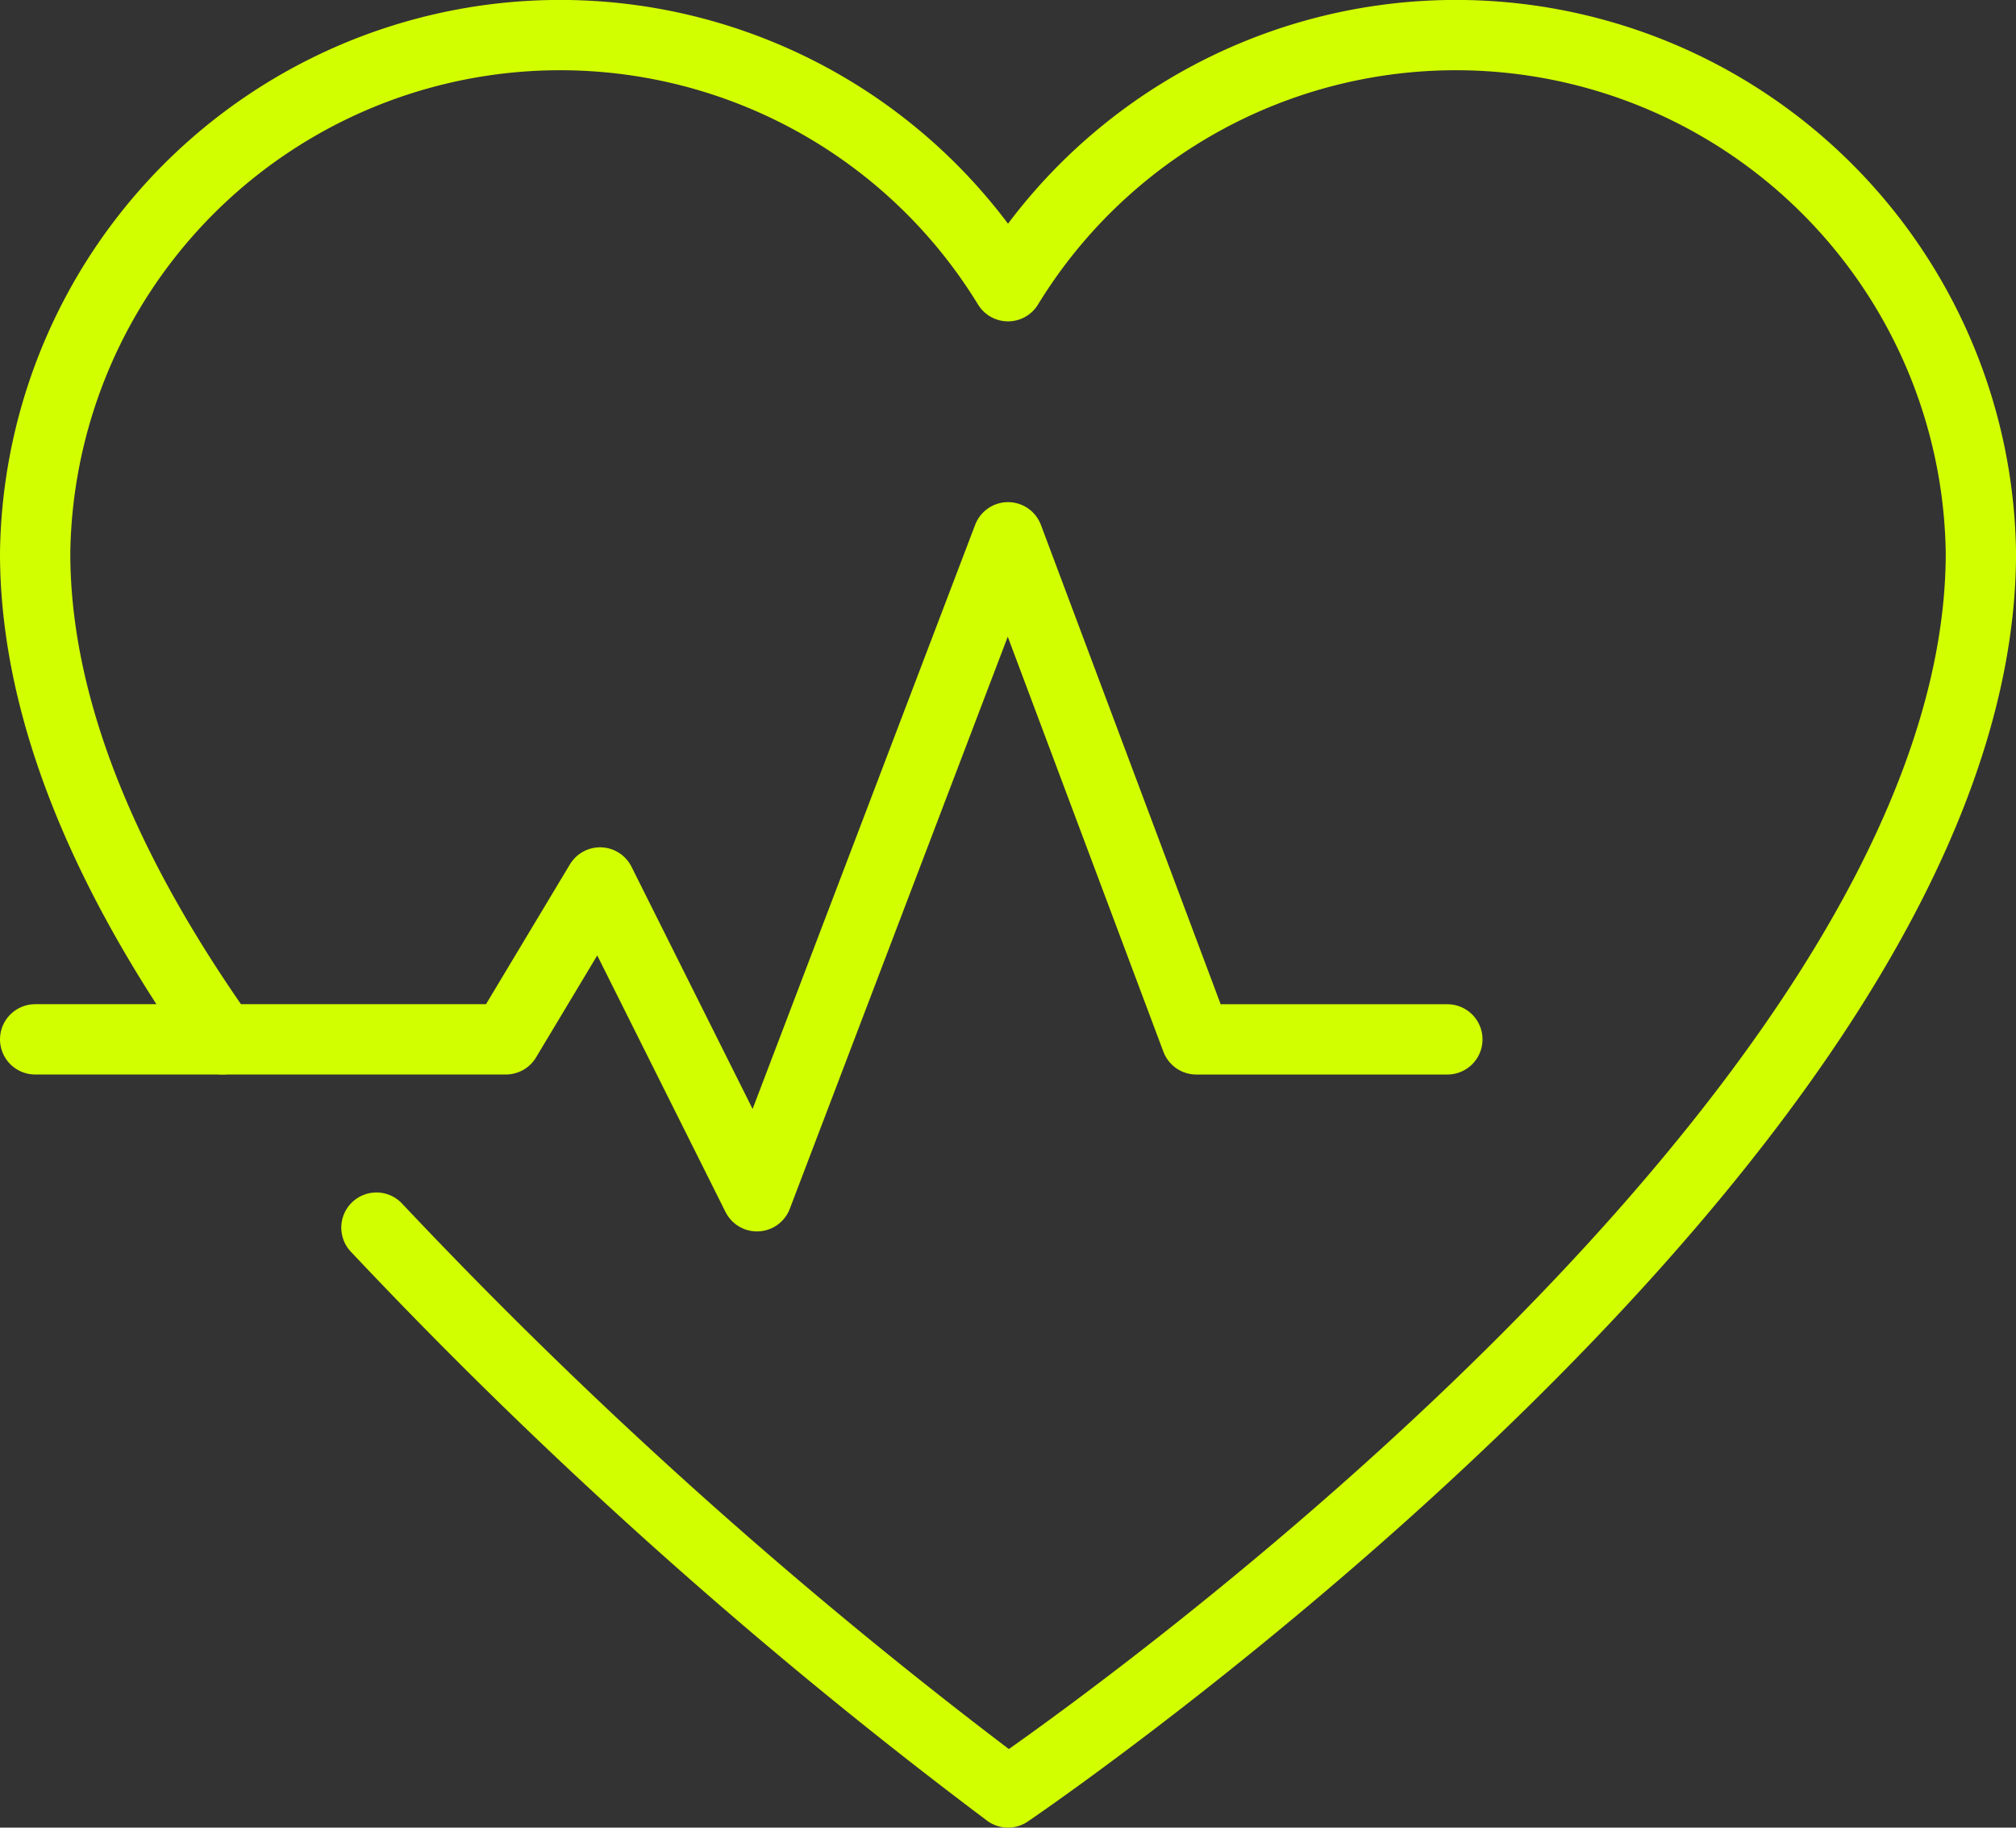
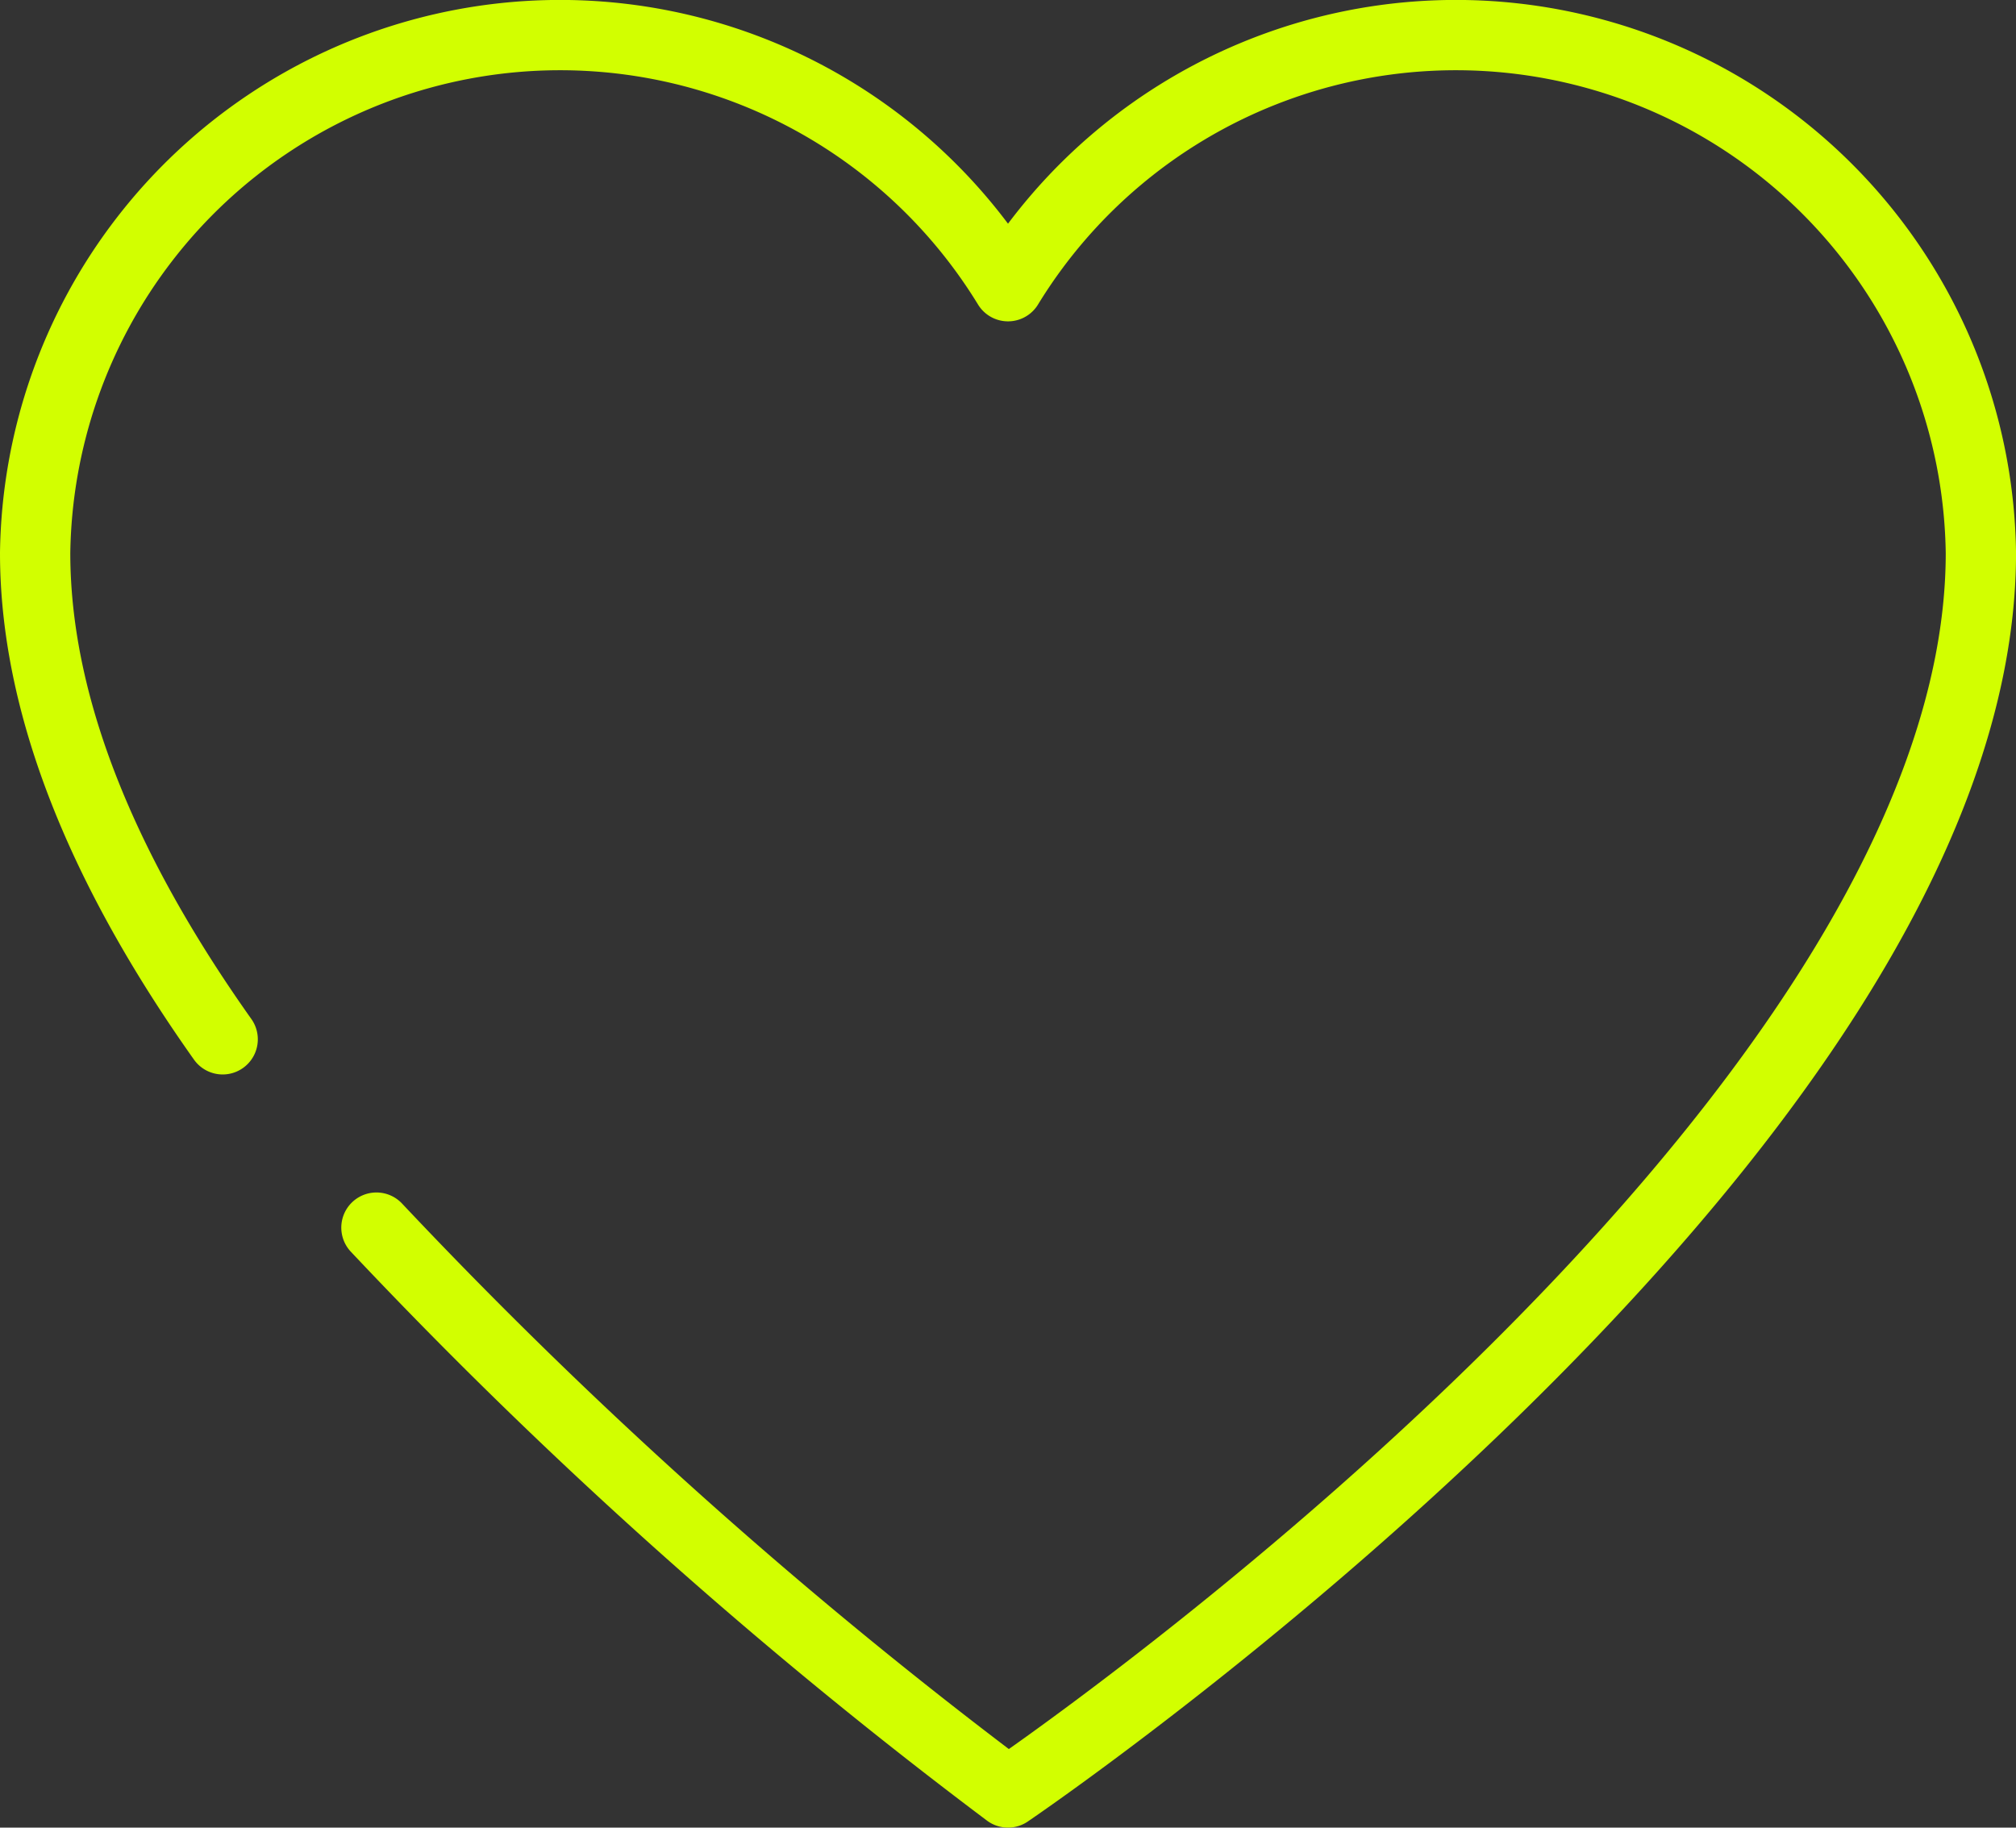
<svg xmlns="http://www.w3.org/2000/svg" width="57.357" height="52" viewBox="0 0 57.357 52">
  <rect x="0" y="0" width="57.357" height="52" fill="#333333" stroke="none" />
  <g id="Well_Being" data-name="Well Being" transform="translate(-474.2 -474.1)">
    <path id="Path_136" data-name="Path 136" d="M484.91,509.029A140.966,140.966,0,0,0,502.879,525.1s27.679-18.75,27.679-35.268a14.937,14.937,0,0,0-27.679-7.589,14.937,14.937,0,0,0-27.679,7.589c0,4.643,2.188,9.4,5.335,13.839" fill="none" stroke="#d2ff00" stroke-linecap="round" stroke-linejoin="round" stroke-width="2" />
-     <path id="Path_137" data-name="Path 137" d="M475.2,553.386h13.393l2.679-4.464,4.464,8.929,7.143-18.75,5.357,14.286h7.143" transform="translate(0 -49.714)" fill="none" stroke="#d2ff00" stroke-linecap="round" stroke-linejoin="round" stroke-width="2" />
  </g>
</svg>